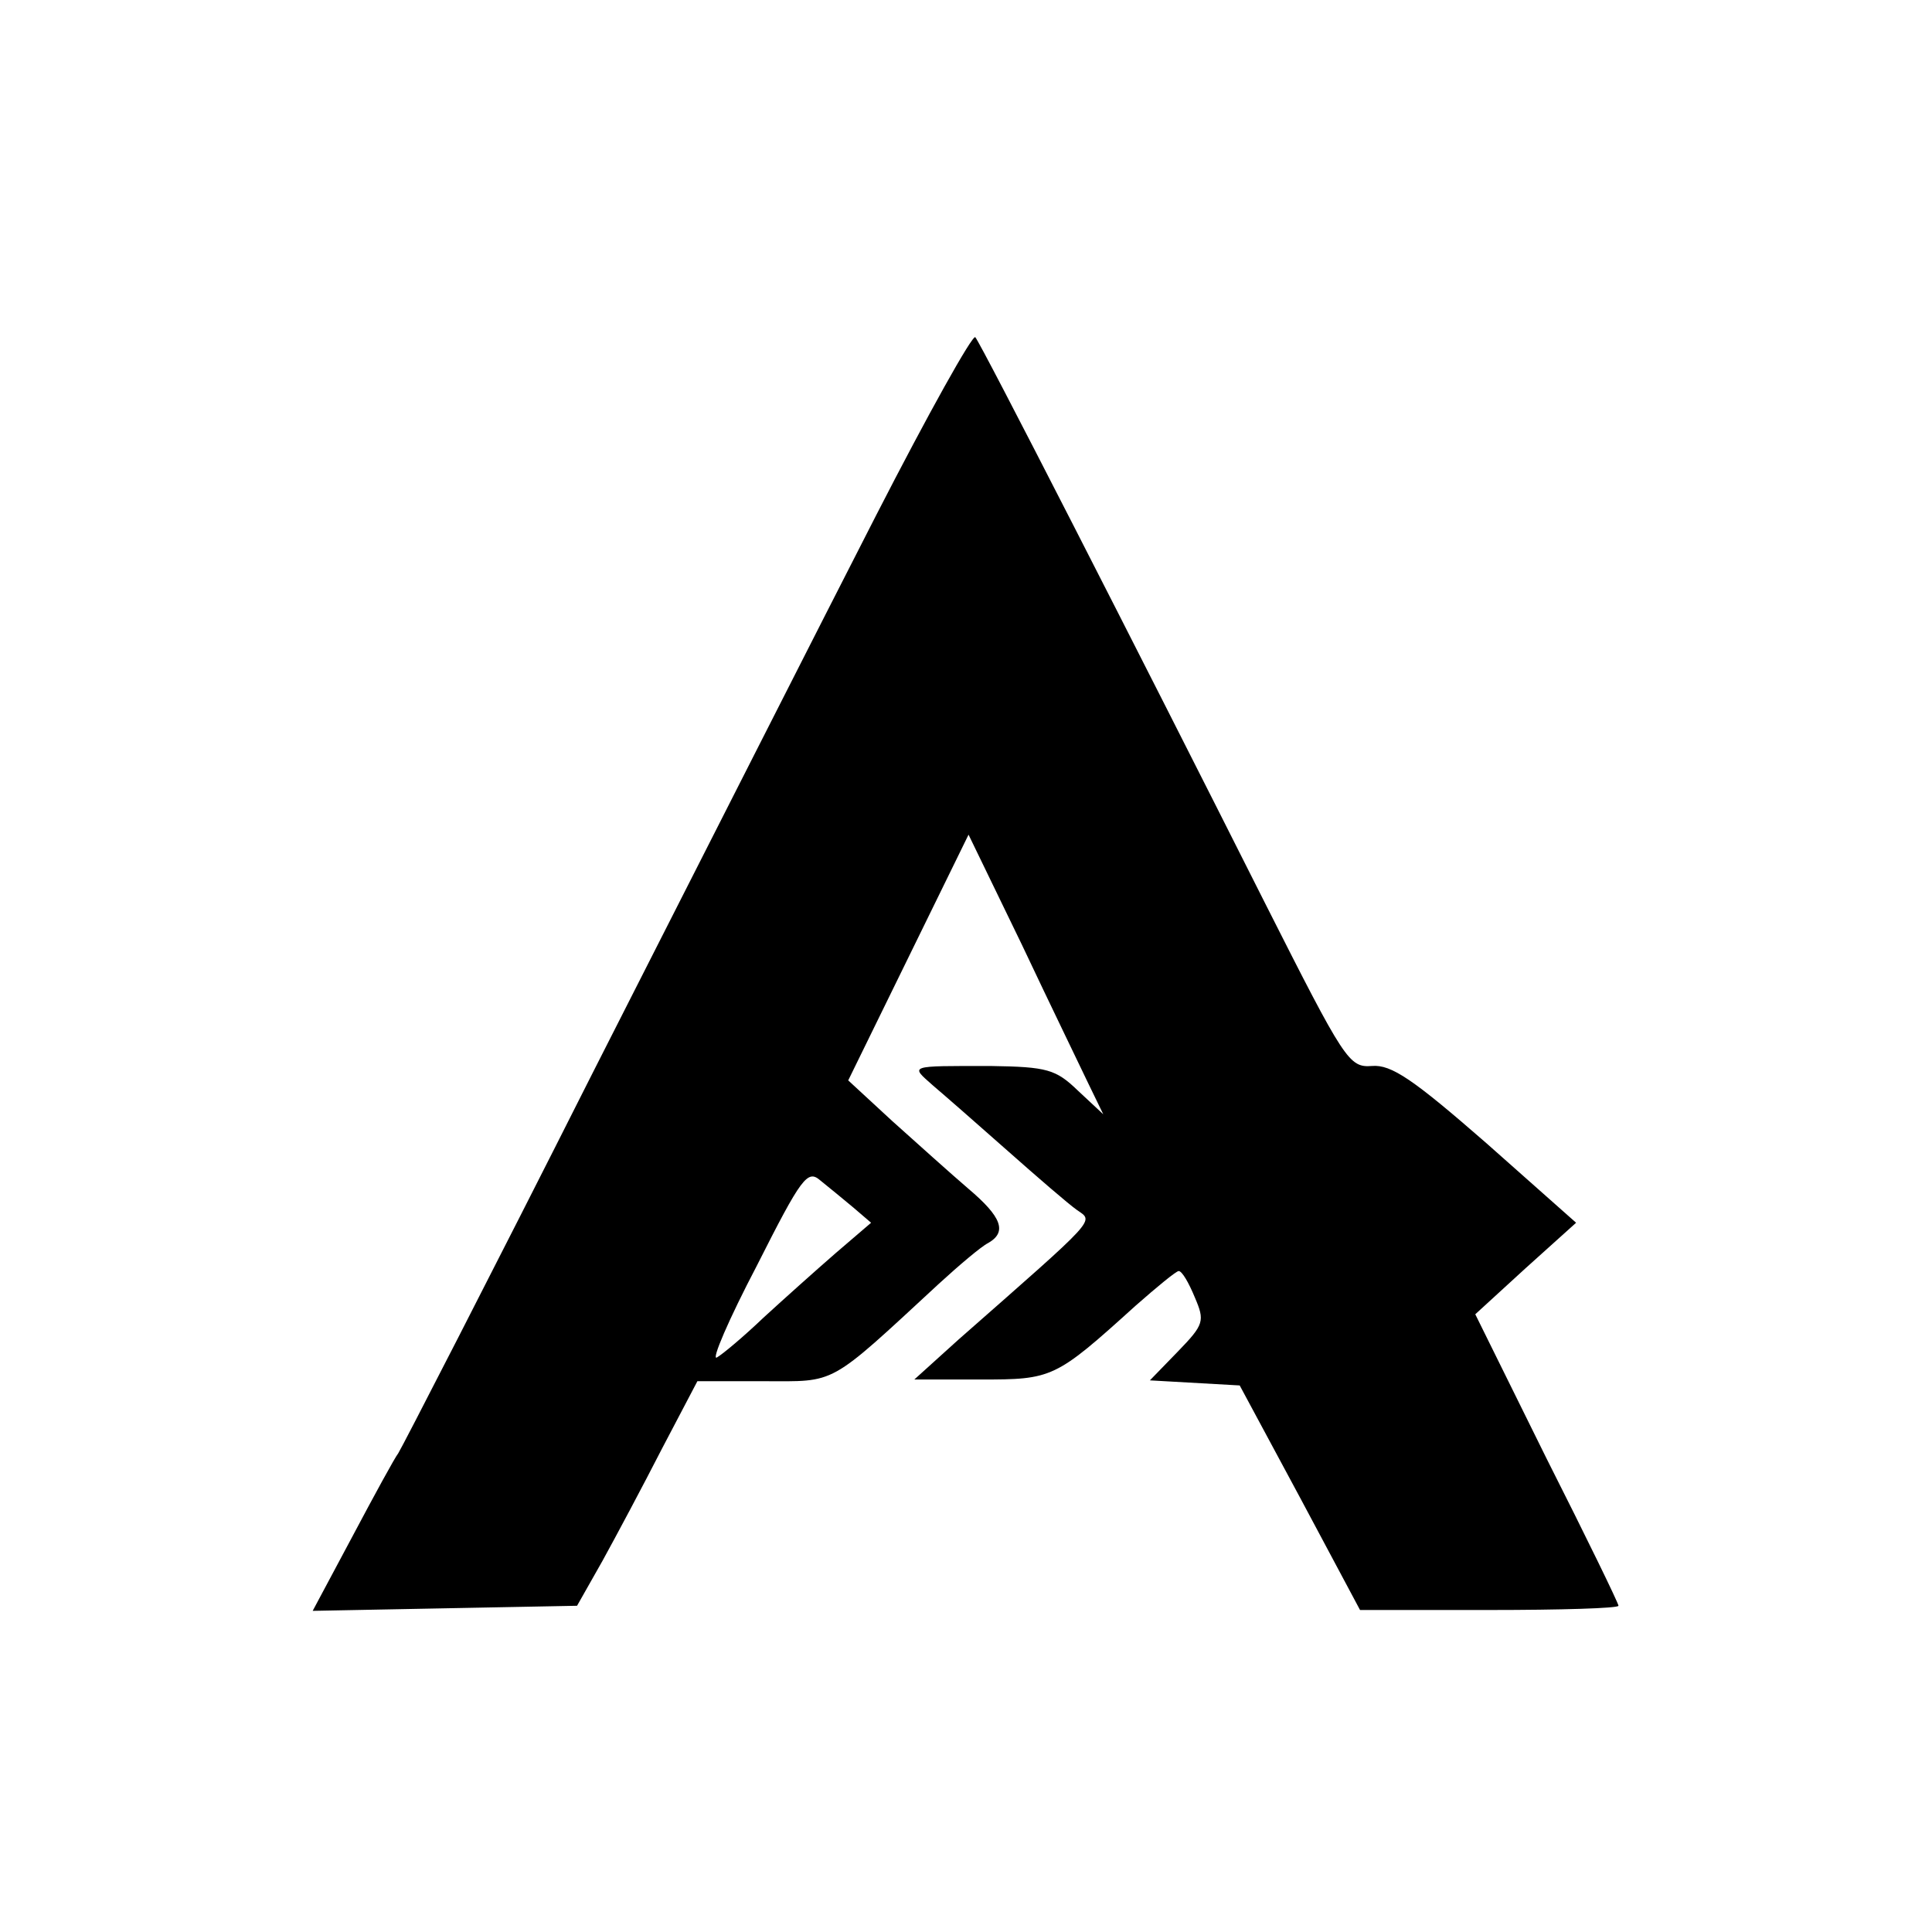
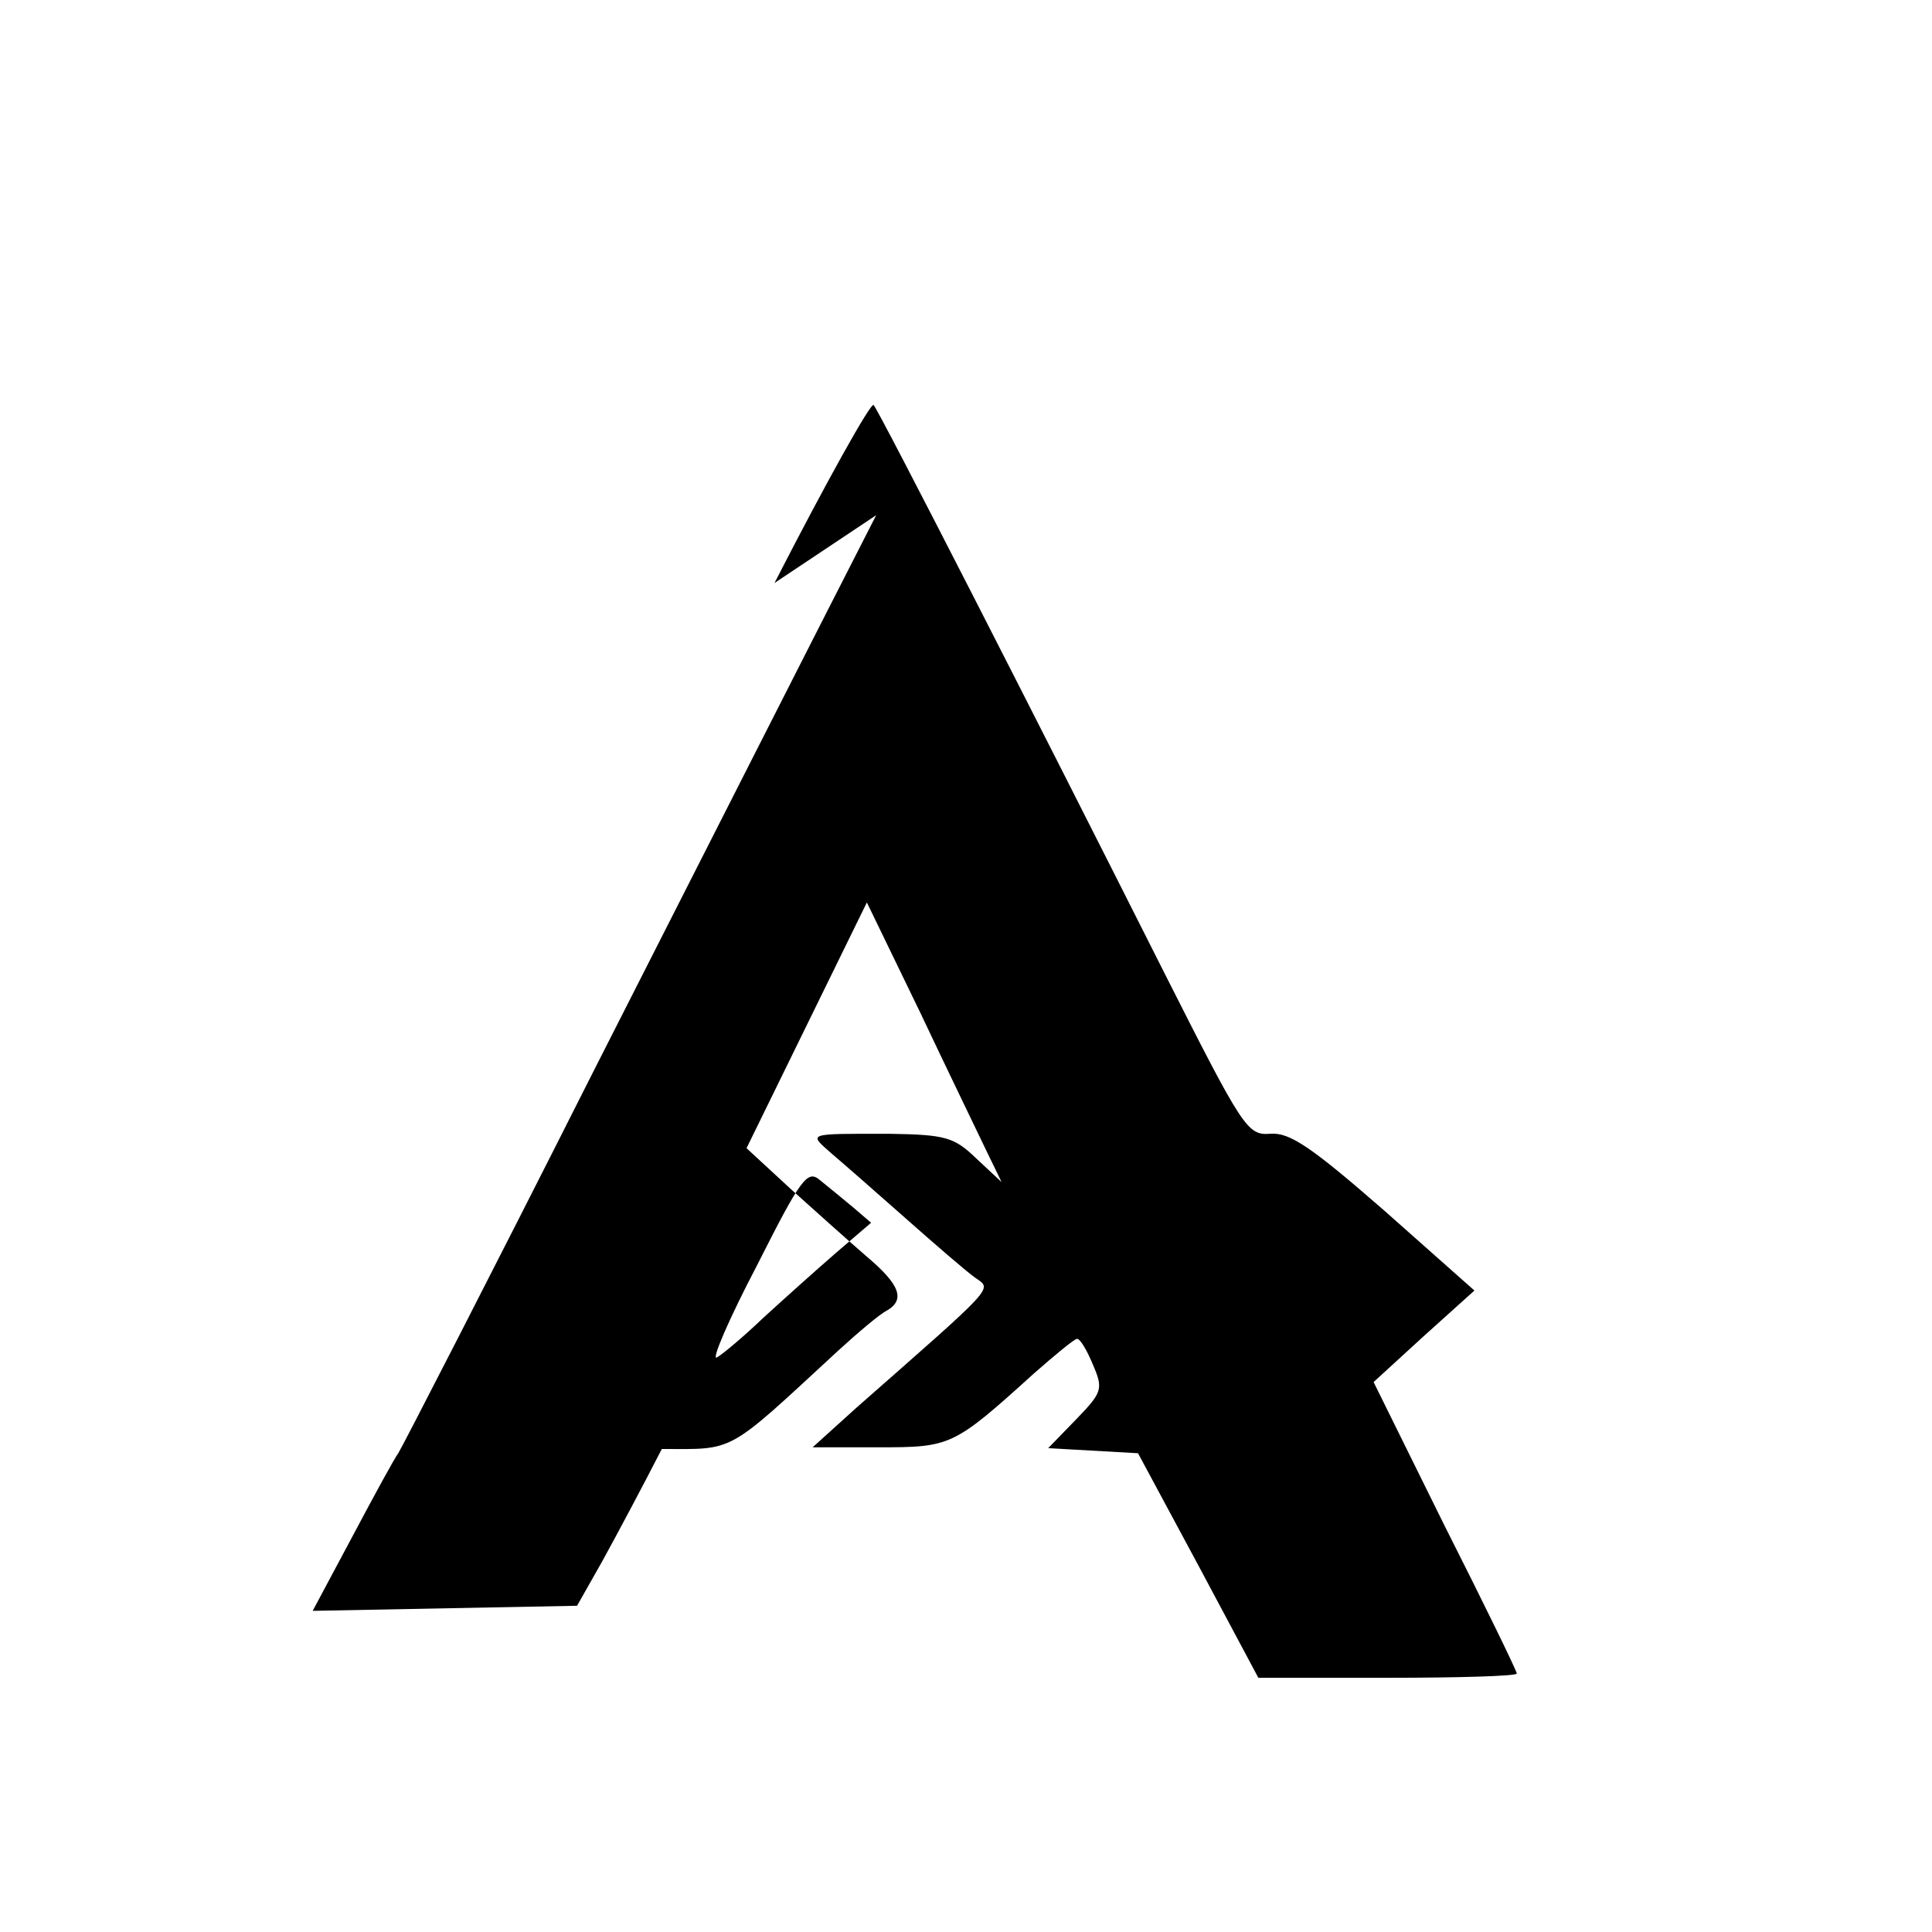
<svg xmlns="http://www.w3.org/2000/svg" version="1.0" width="228pt" height="228pt" viewBox="0 0 228 228" preserveAspectRatio="xMidYMid meet">
  <g transform="translate(0,228) scale(0.1,-0.1)" fill="#000000" stroke="none">
-     <path d="M1034 1672 c-61 -119 -211 -415 -334 -657 -122 -242 -226 -444 -230 -450 -4 -5 -28 -49 -54 -98 l-47 -88 156 3 156 3 30 53 c16 29 48 89 70 132 l42 80 78 0 c87 0 75 -7 207 115 24 22 50 44 58 48 23 13 16 31 -23 64 -21 18 -61 54 -90 80 l-52 48 71 145 71 145 63 -130 c34 -72 70 -146 79 -165 l17 -35 -30 28 c-26 25 -36 28 -103 29 -98 0 -95 1 -68 -23 13 -11 53 -46 88 -77 35 -31 72 -63 82 -70 20 -14 26 -7 -140 -153 l-52 -47 78 0 c85 0 88 1 183 87 25 22 48 41 51 41 4 0 12 -14 19 -31 12 -28 11 -32 -20 -64 l-33 -34 53 -3 53 -3 71 -132 71 -133 153 0 c83 0 152 2 152 5 0 3 -38 81 -85 174 l-84 170 59 54 60 54 -106 94 c-86 75 -112 93 -135 91 -27 -2 -32 6 -125 190 -155 308 -336 662 -343 670 -3 4 -56 -91 -117 -210z m-27 -817 l21 -18 -42 -36 c-23 -20 -61 -54 -85 -76 -23 -22 -48 -43 -55 -47 -7 -4 14 45 47 108 53 105 60 114 75 101 10 -8 27 -22 39 -32z" />
+     <path d="M1034 1672 c-61 -119 -211 -415 -334 -657 -122 -242 -226 -444 -230 -450 -4 -5 -28 -49 -54 -98 l-47 -88 156 3 156 3 30 53 c16 29 48 89 70 132 c87 0 75 -7 207 115 24 22 50 44 58 48 23 13 16 31 -23 64 -21 18 -61 54 -90 80 l-52 48 71 145 71 145 63 -130 c34 -72 70 -146 79 -165 l17 -35 -30 28 c-26 25 -36 28 -103 29 -98 0 -95 1 -68 -23 13 -11 53 -46 88 -77 35 -31 72 -63 82 -70 20 -14 26 -7 -140 -153 l-52 -47 78 0 c85 0 88 1 183 87 25 22 48 41 51 41 4 0 12 -14 19 -31 12 -28 11 -32 -20 -64 l-33 -34 53 -3 53 -3 71 -132 71 -133 153 0 c83 0 152 2 152 5 0 3 -38 81 -85 174 l-84 170 59 54 60 54 -106 94 c-86 75 -112 93 -135 91 -27 -2 -32 6 -125 190 -155 308 -336 662 -343 670 -3 4 -56 -91 -117 -210z m-27 -817 l21 -18 -42 -36 c-23 -20 -61 -54 -85 -76 -23 -22 -48 -43 -55 -47 -7 -4 14 45 47 108 53 105 60 114 75 101 10 -8 27 -22 39 -32z" />
  </g>
</svg>